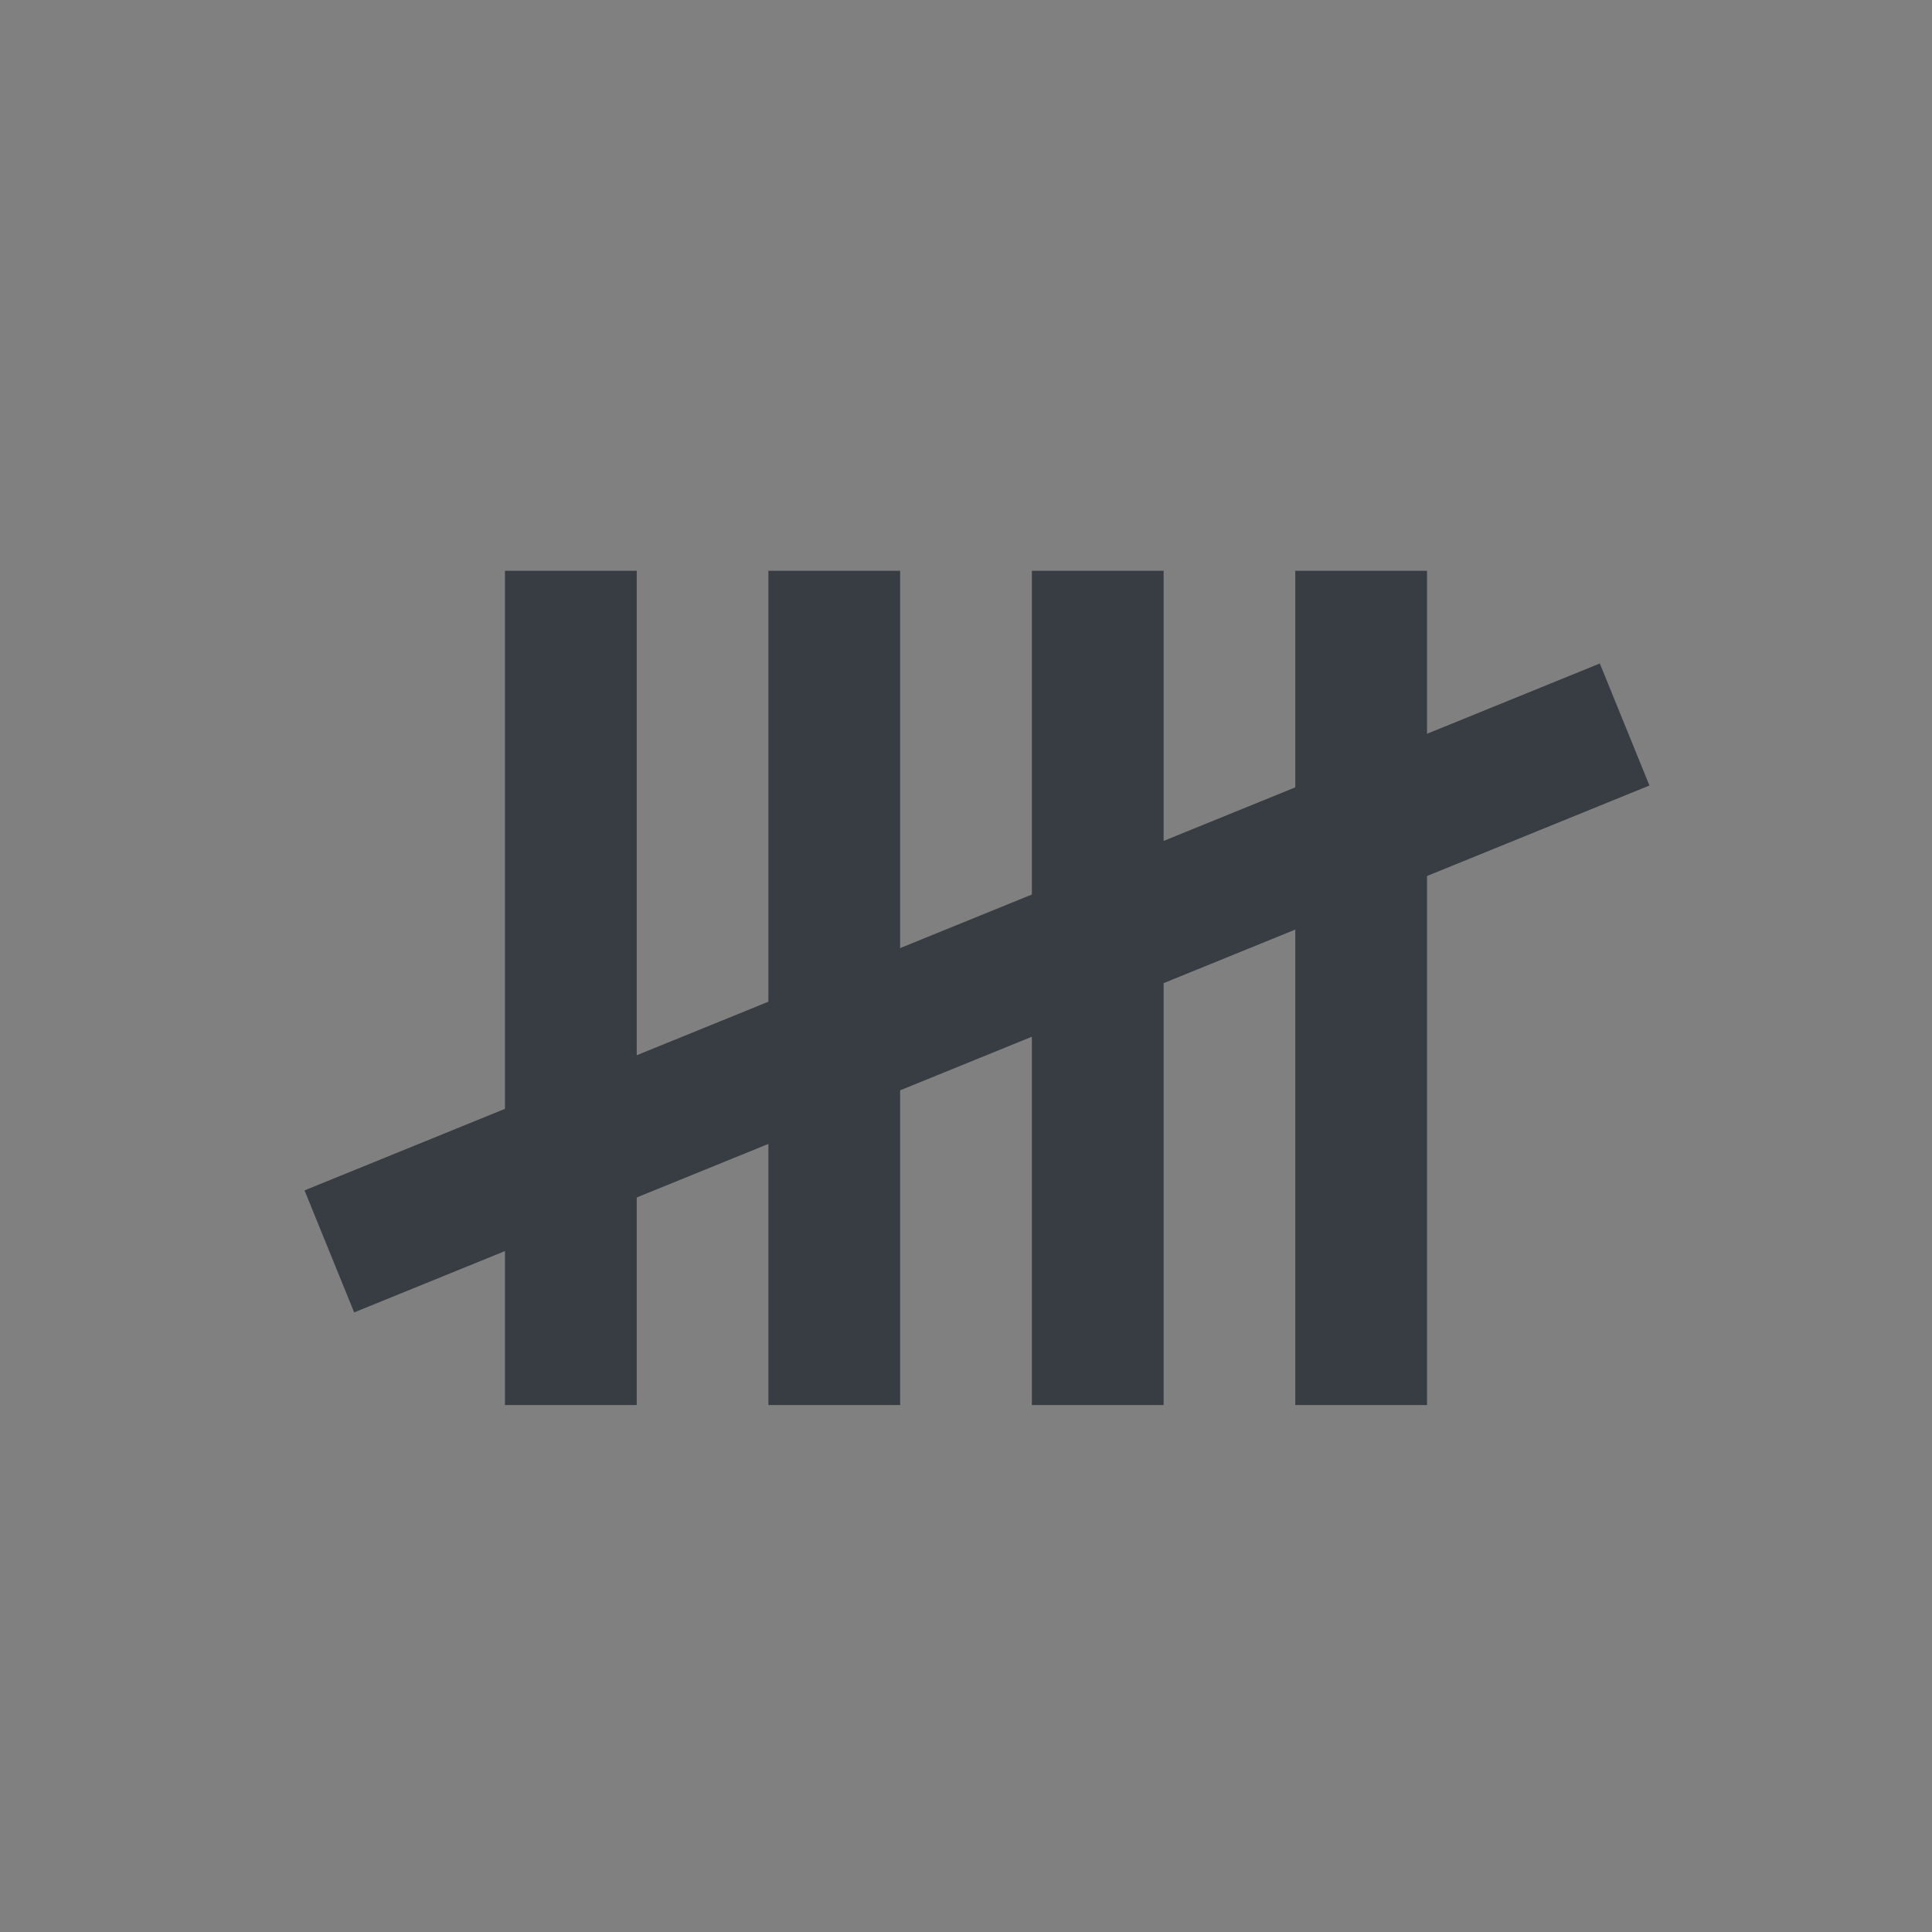
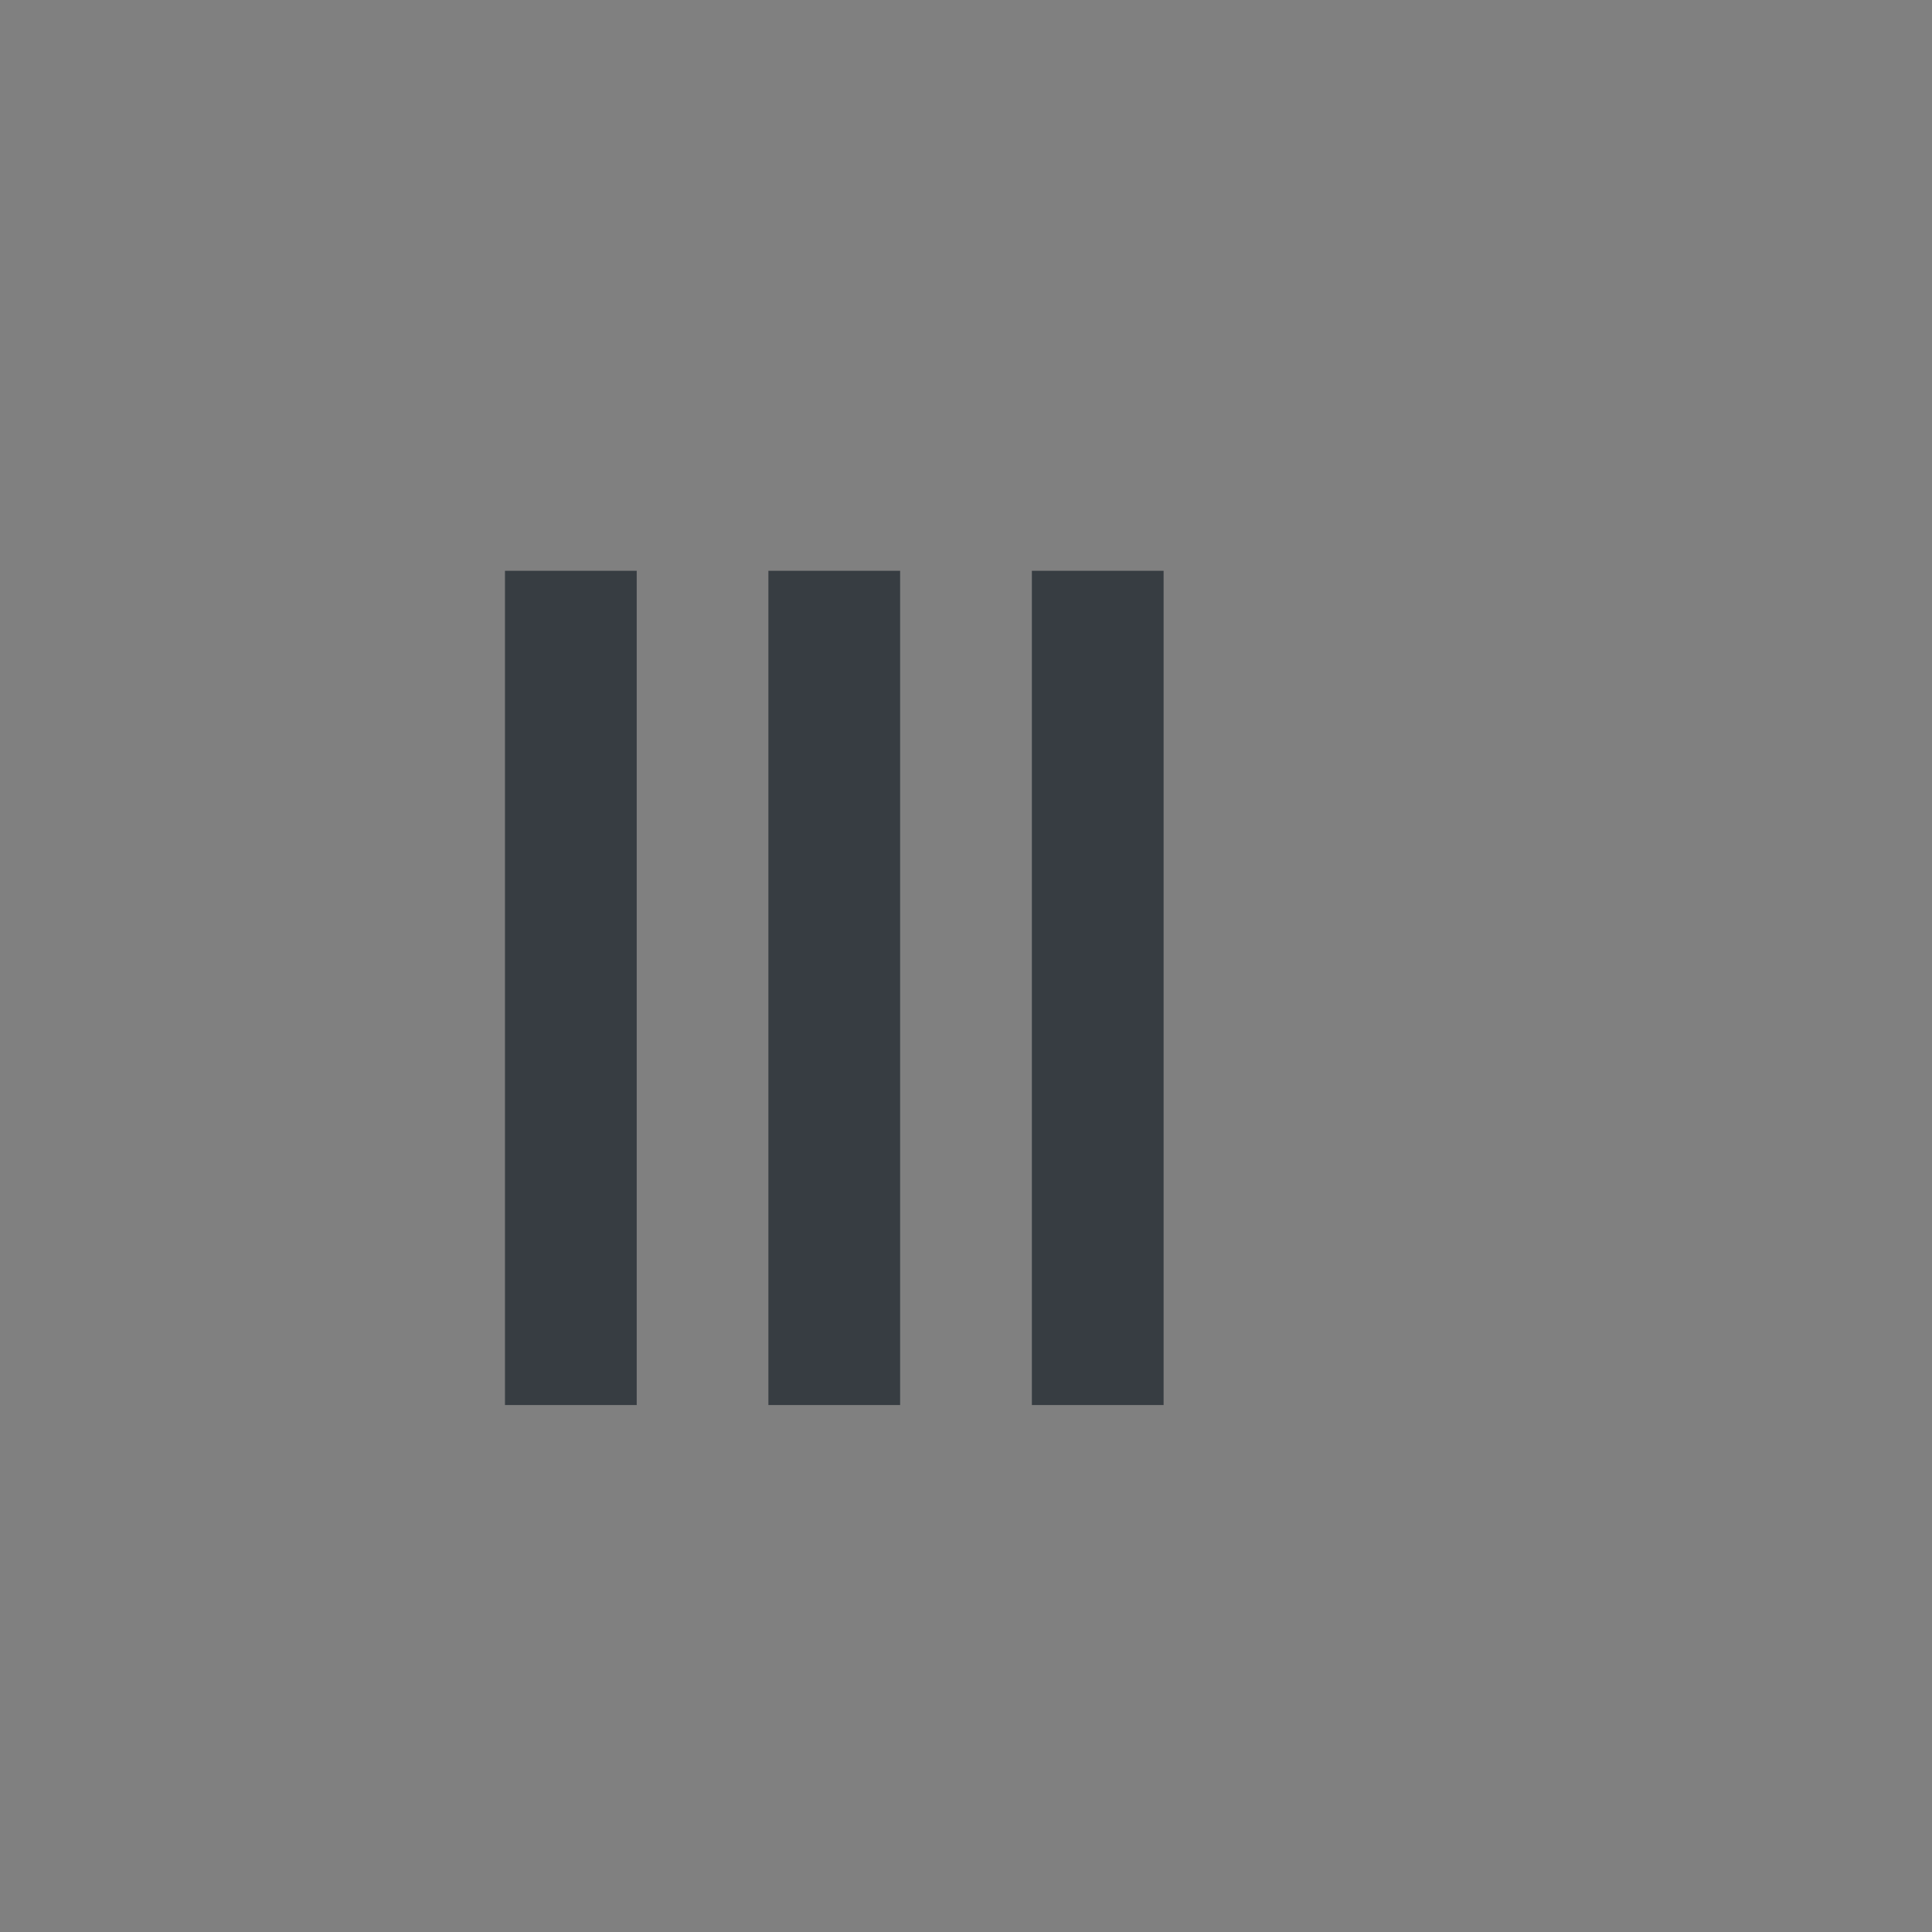
<svg xmlns="http://www.w3.org/2000/svg" width="32" height="32" viewBox="0 0 32 32" fill="none">
  <rect x="0" y="0" width="32" height="32" fill="#808080" stroke="none" />
  <path d="M9.455 9.454V23.272Z" fill="white" />
  <path d="M9.455 9.454V23.272" stroke="#373D42" stroke-width="2.182" />
  <path d="M13.818 9.454V23.272Z" fill="white" />
  <path d="M13.818 9.454V23.272" stroke="#373D42" stroke-width="2.182" />
-   <path d="M18.182 9.454V23.272Z" fill="white" />
  <path d="M18.182 9.454V23.272" stroke="#373D42" stroke-width="2.182" />
  <path d="M22.545 9.454V23.272Z" fill="white" />
-   <path d="M22.545 9.454V23.272" stroke="#373D42" stroke-width="2.182" />
  <path d="M5.455 20.727L26.909 12Z" fill="white" />
-   <path d="M5.455 20.727L26.909 12" stroke="#373D42" stroke-width="2.182" />
</svg>